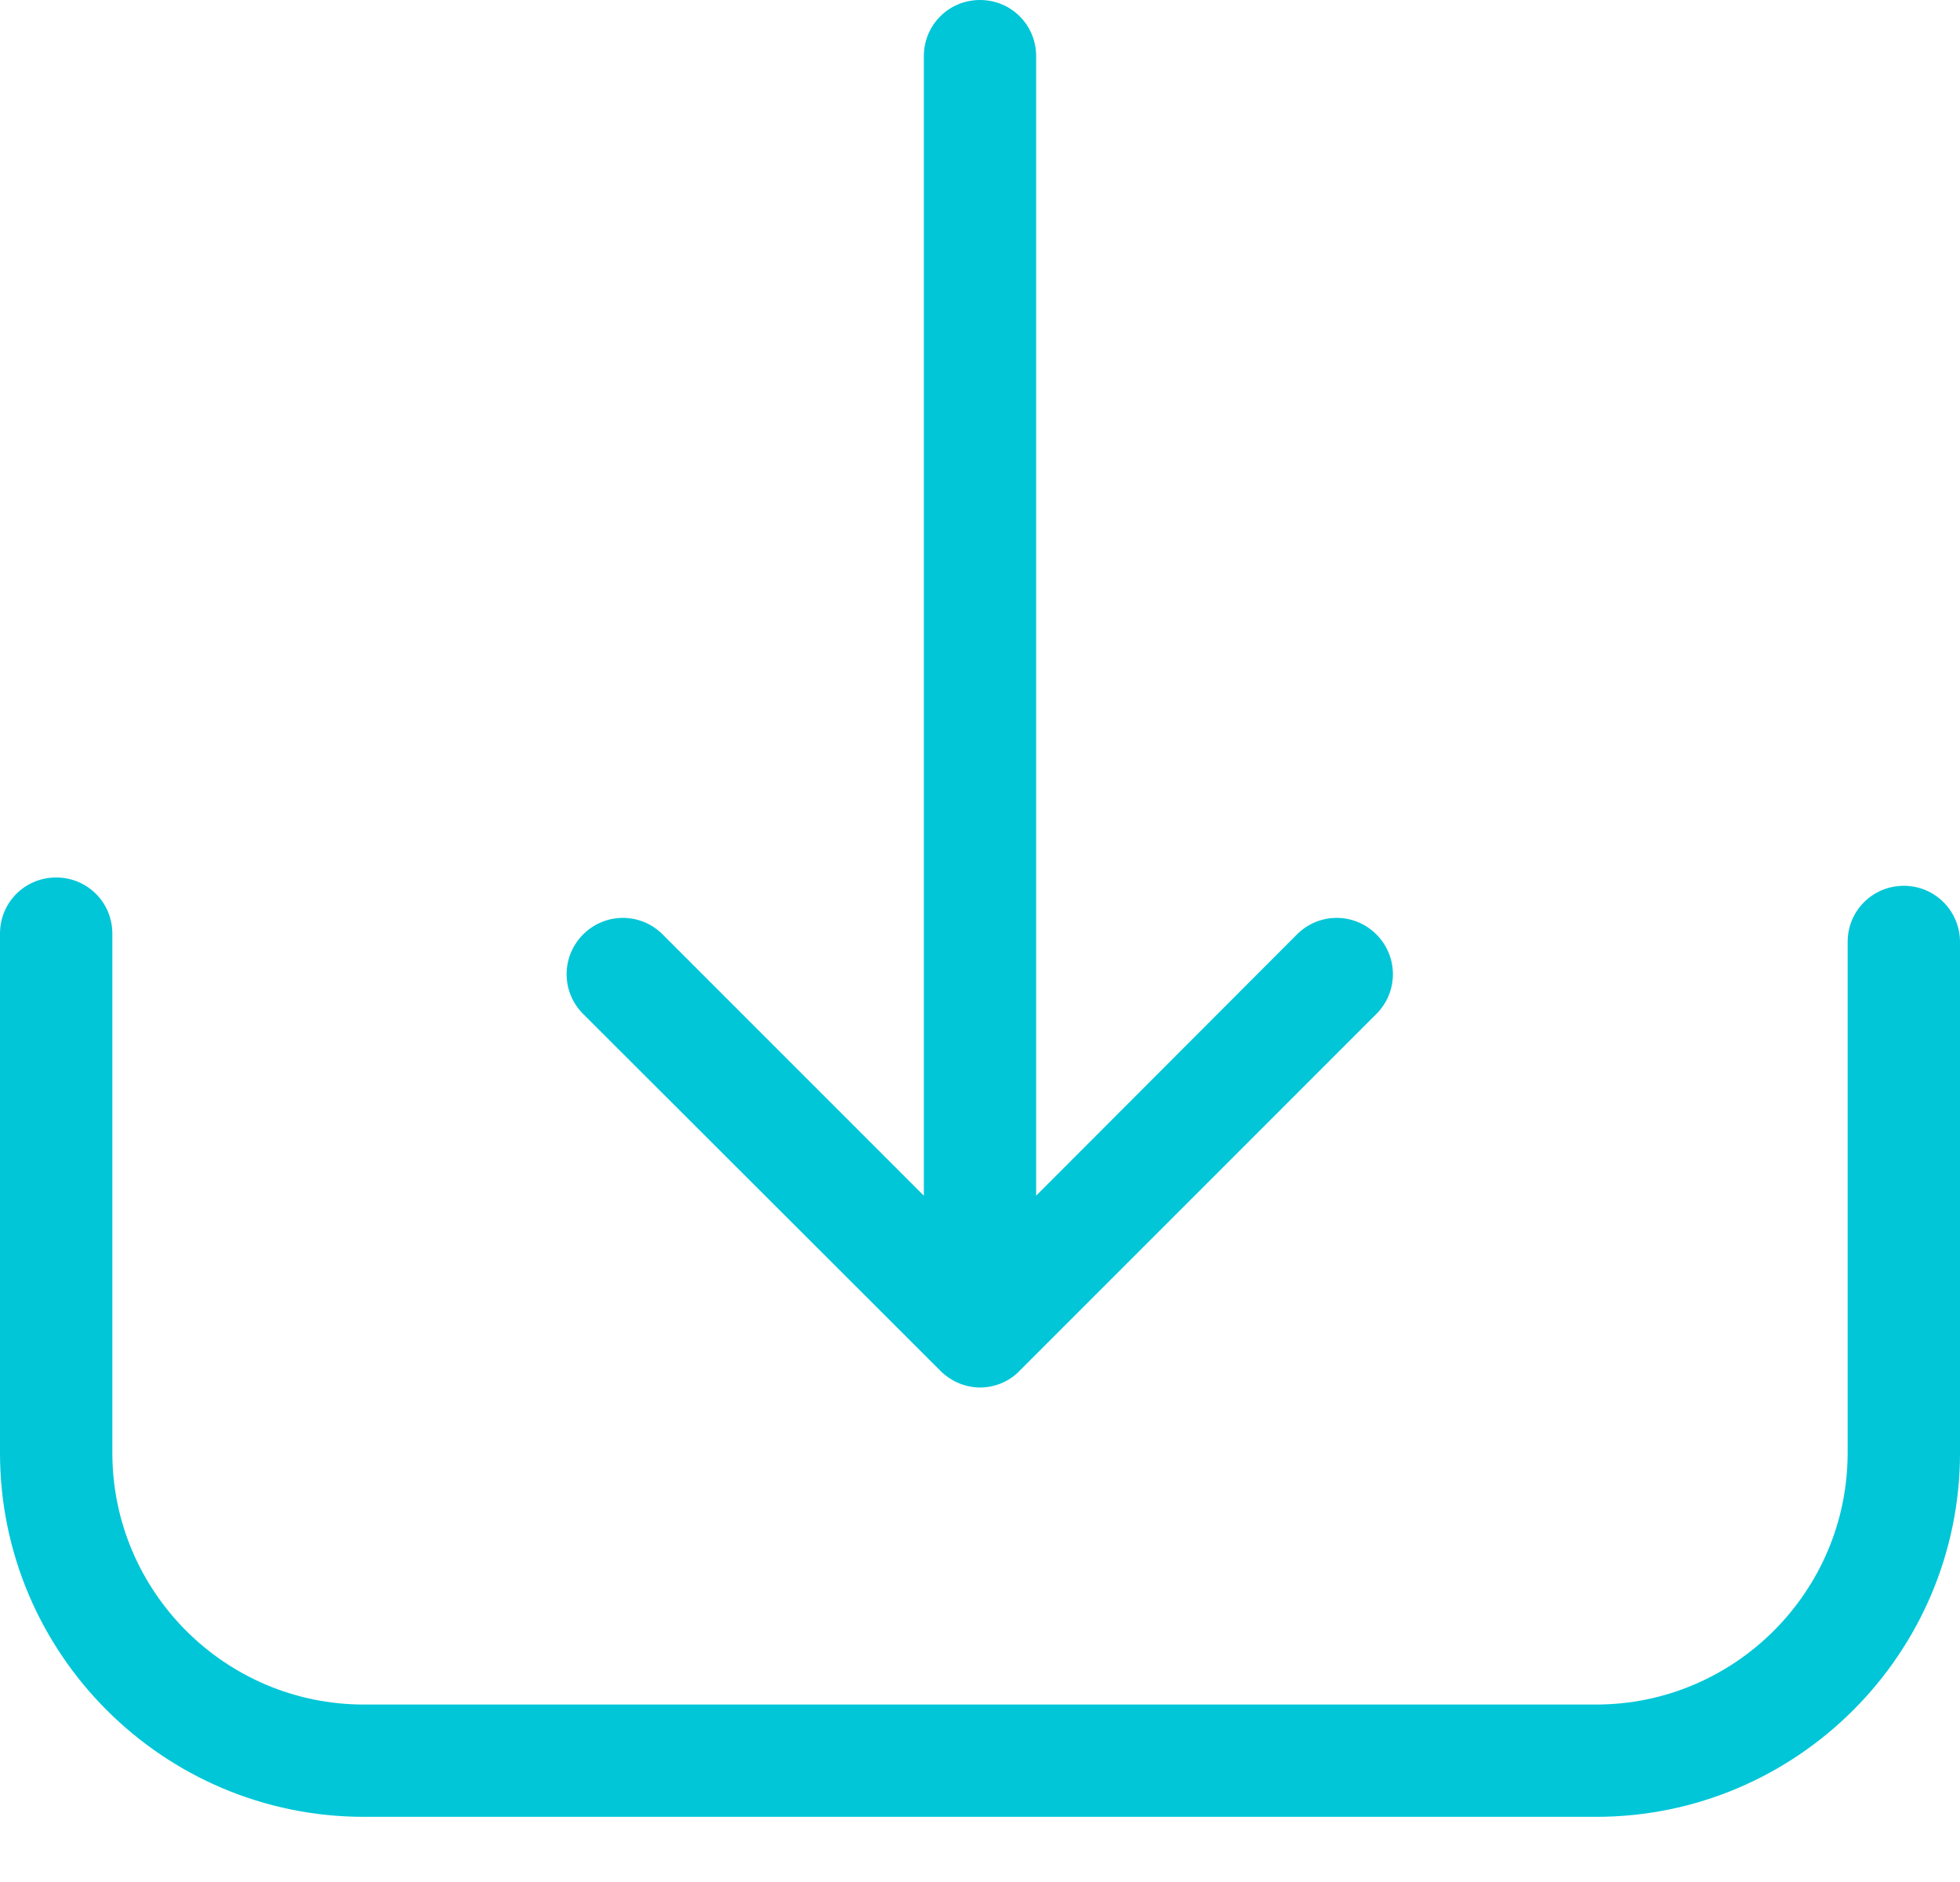
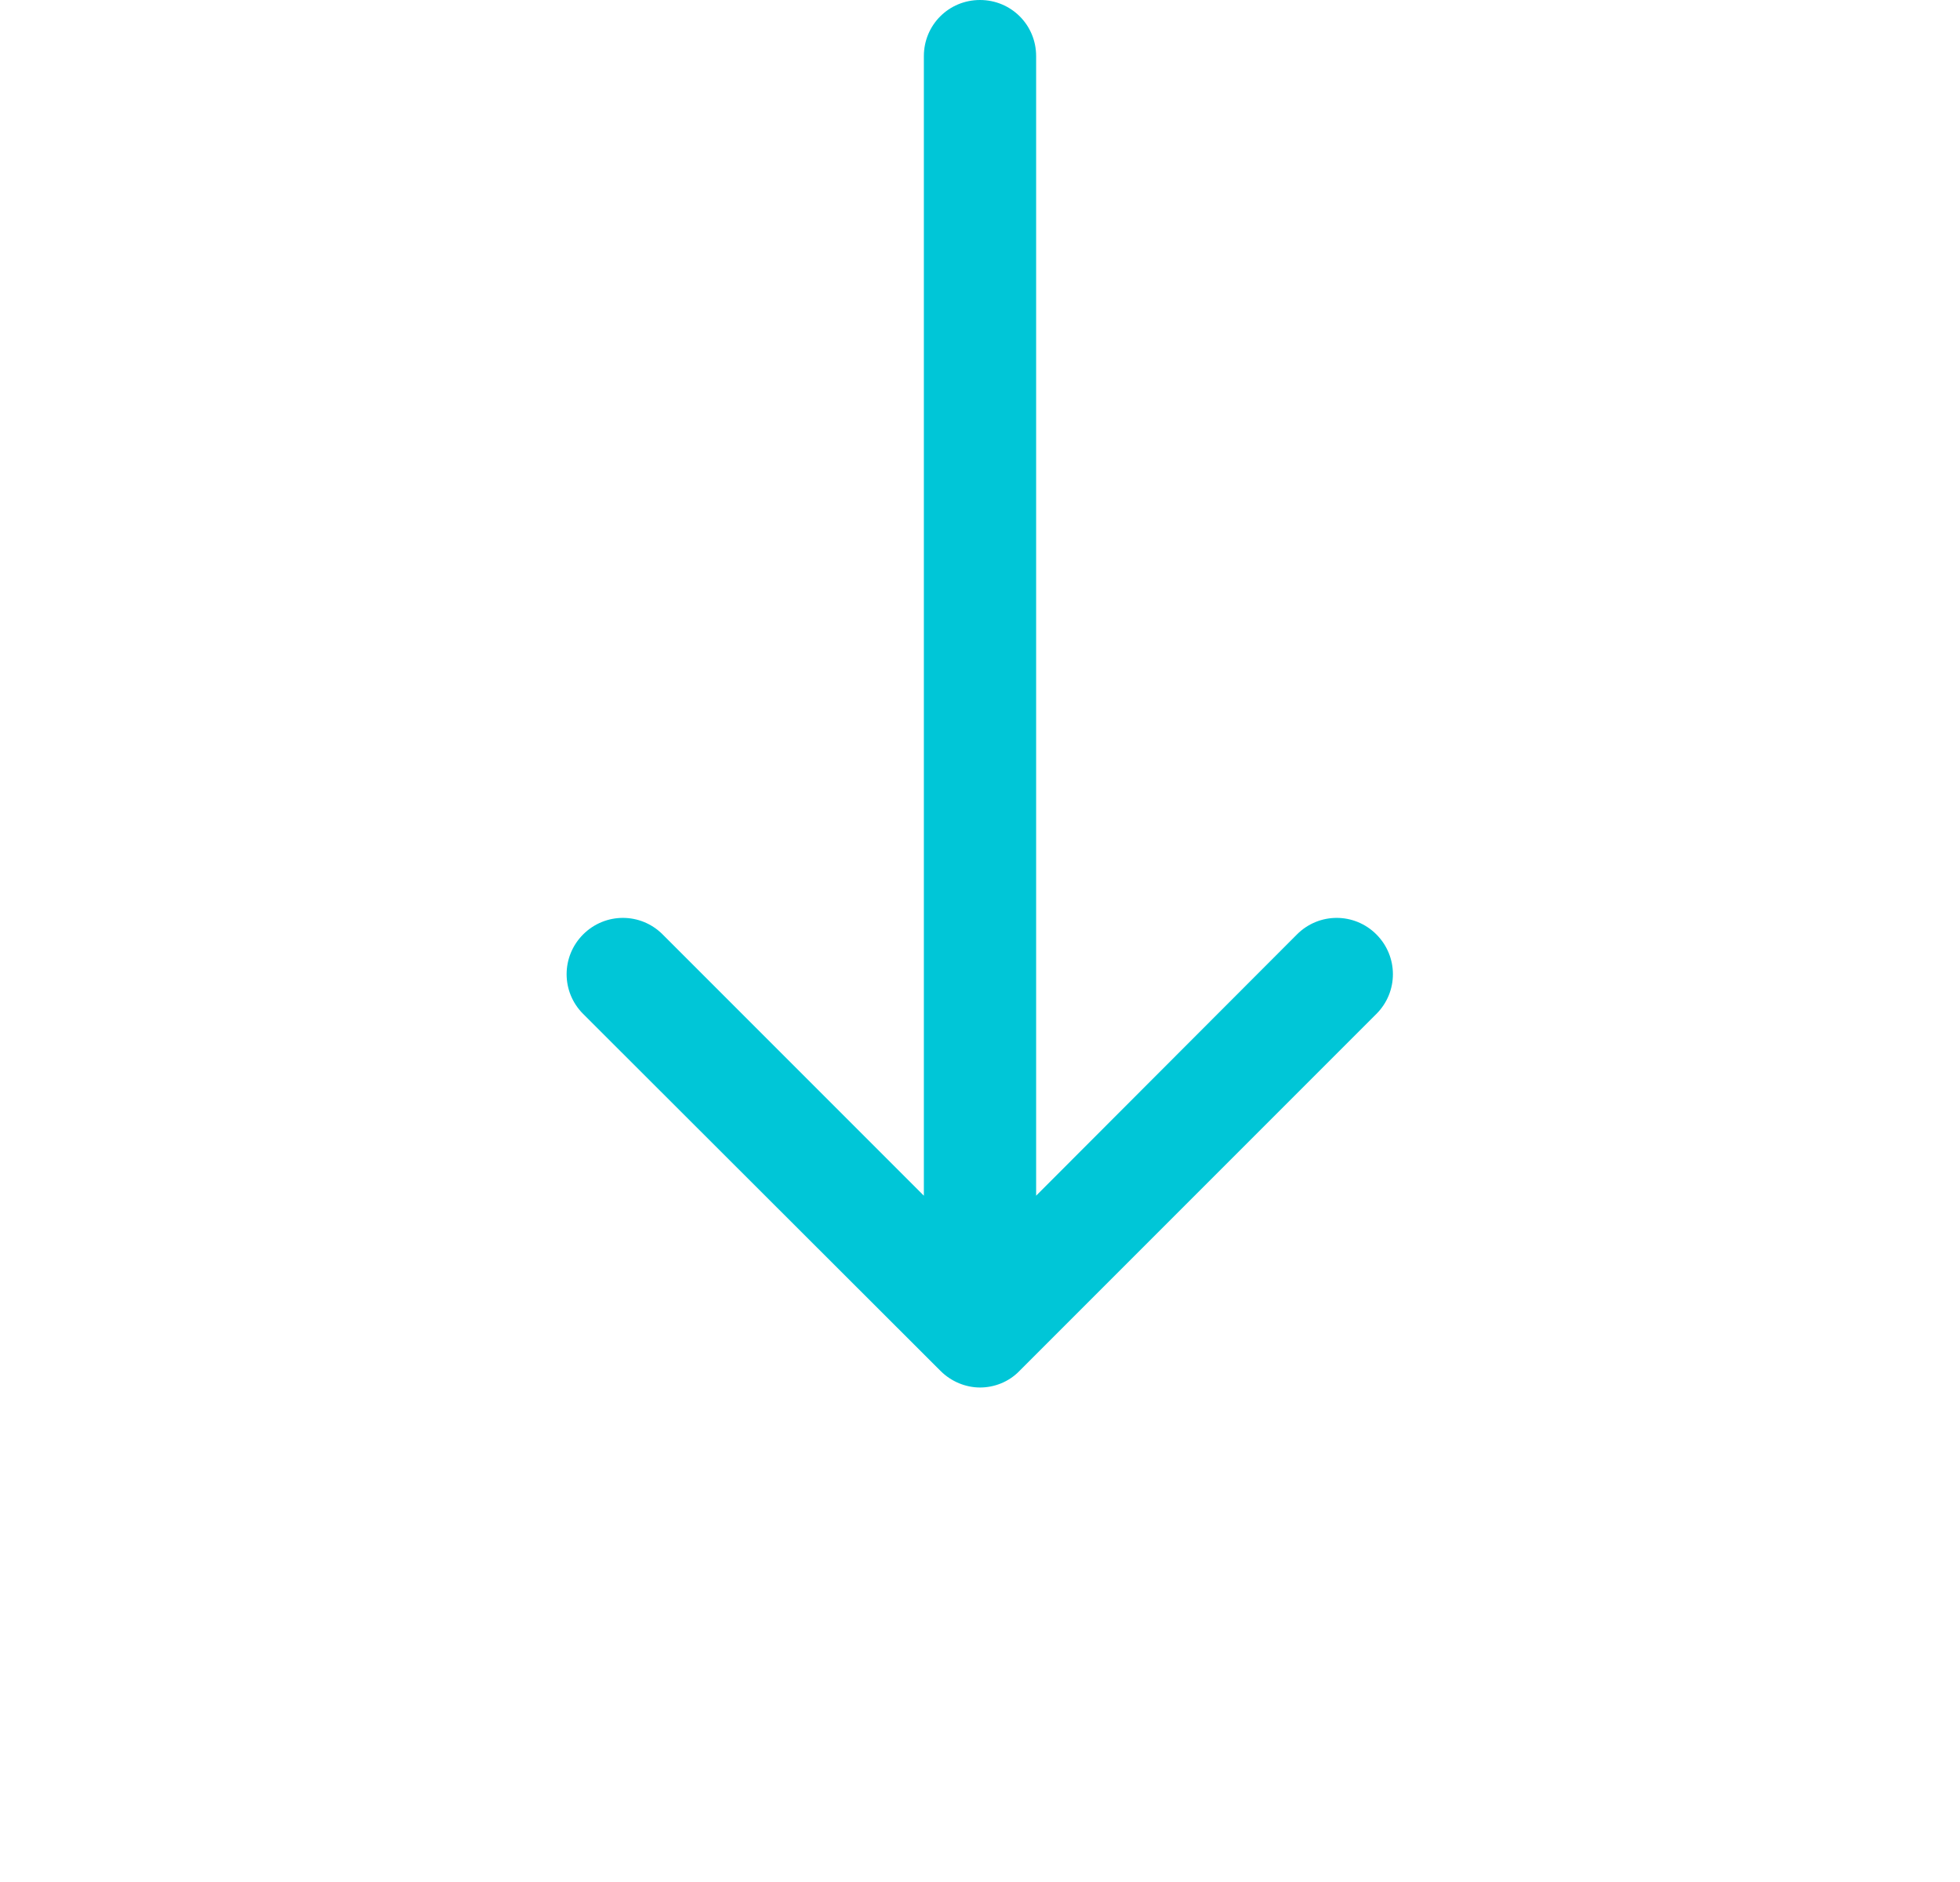
<svg xmlns="http://www.w3.org/2000/svg" width="25" height="24" viewBox="0 0 25 24" fill="none">
-   <path d="M24.284 11.296C23.886 11.296 23.567 11.614 23.567 12.012V18.527C23.567 20.299 22.124 21.737 20.358 21.737H4.642C2.87 21.737 1.433 20.294 1.433 18.527V11.906C1.433 11.508 1.114 11.19 0.716 11.19C0.318 11.19 0 11.508 0 11.906V18.527C0 21.09 2.085 23.169 4.642 23.169H20.358C22.92 23.169 25 21.084 25 18.527V12.012C25 11.619 24.682 11.296 24.284 11.296Z" fill="#00C6D7" />
  <path d="M11.996 17.482C12.134 17.62 12.32 17.694 12.5 17.694C12.68 17.694 12.866 17.625 13.004 17.482L17.556 12.93C17.837 12.649 17.837 12.198 17.556 11.916C17.275 11.635 16.824 11.635 16.543 11.916L13.216 15.248V0.716C13.216 0.318 12.898 0 12.5 0C12.102 0 11.784 0.318 11.784 0.716V15.248L8.452 11.916C8.171 11.635 7.72 11.635 7.438 11.916C7.157 12.198 7.157 12.649 7.438 12.93L11.996 17.482Z" fill="#00C6D7" />
</svg>